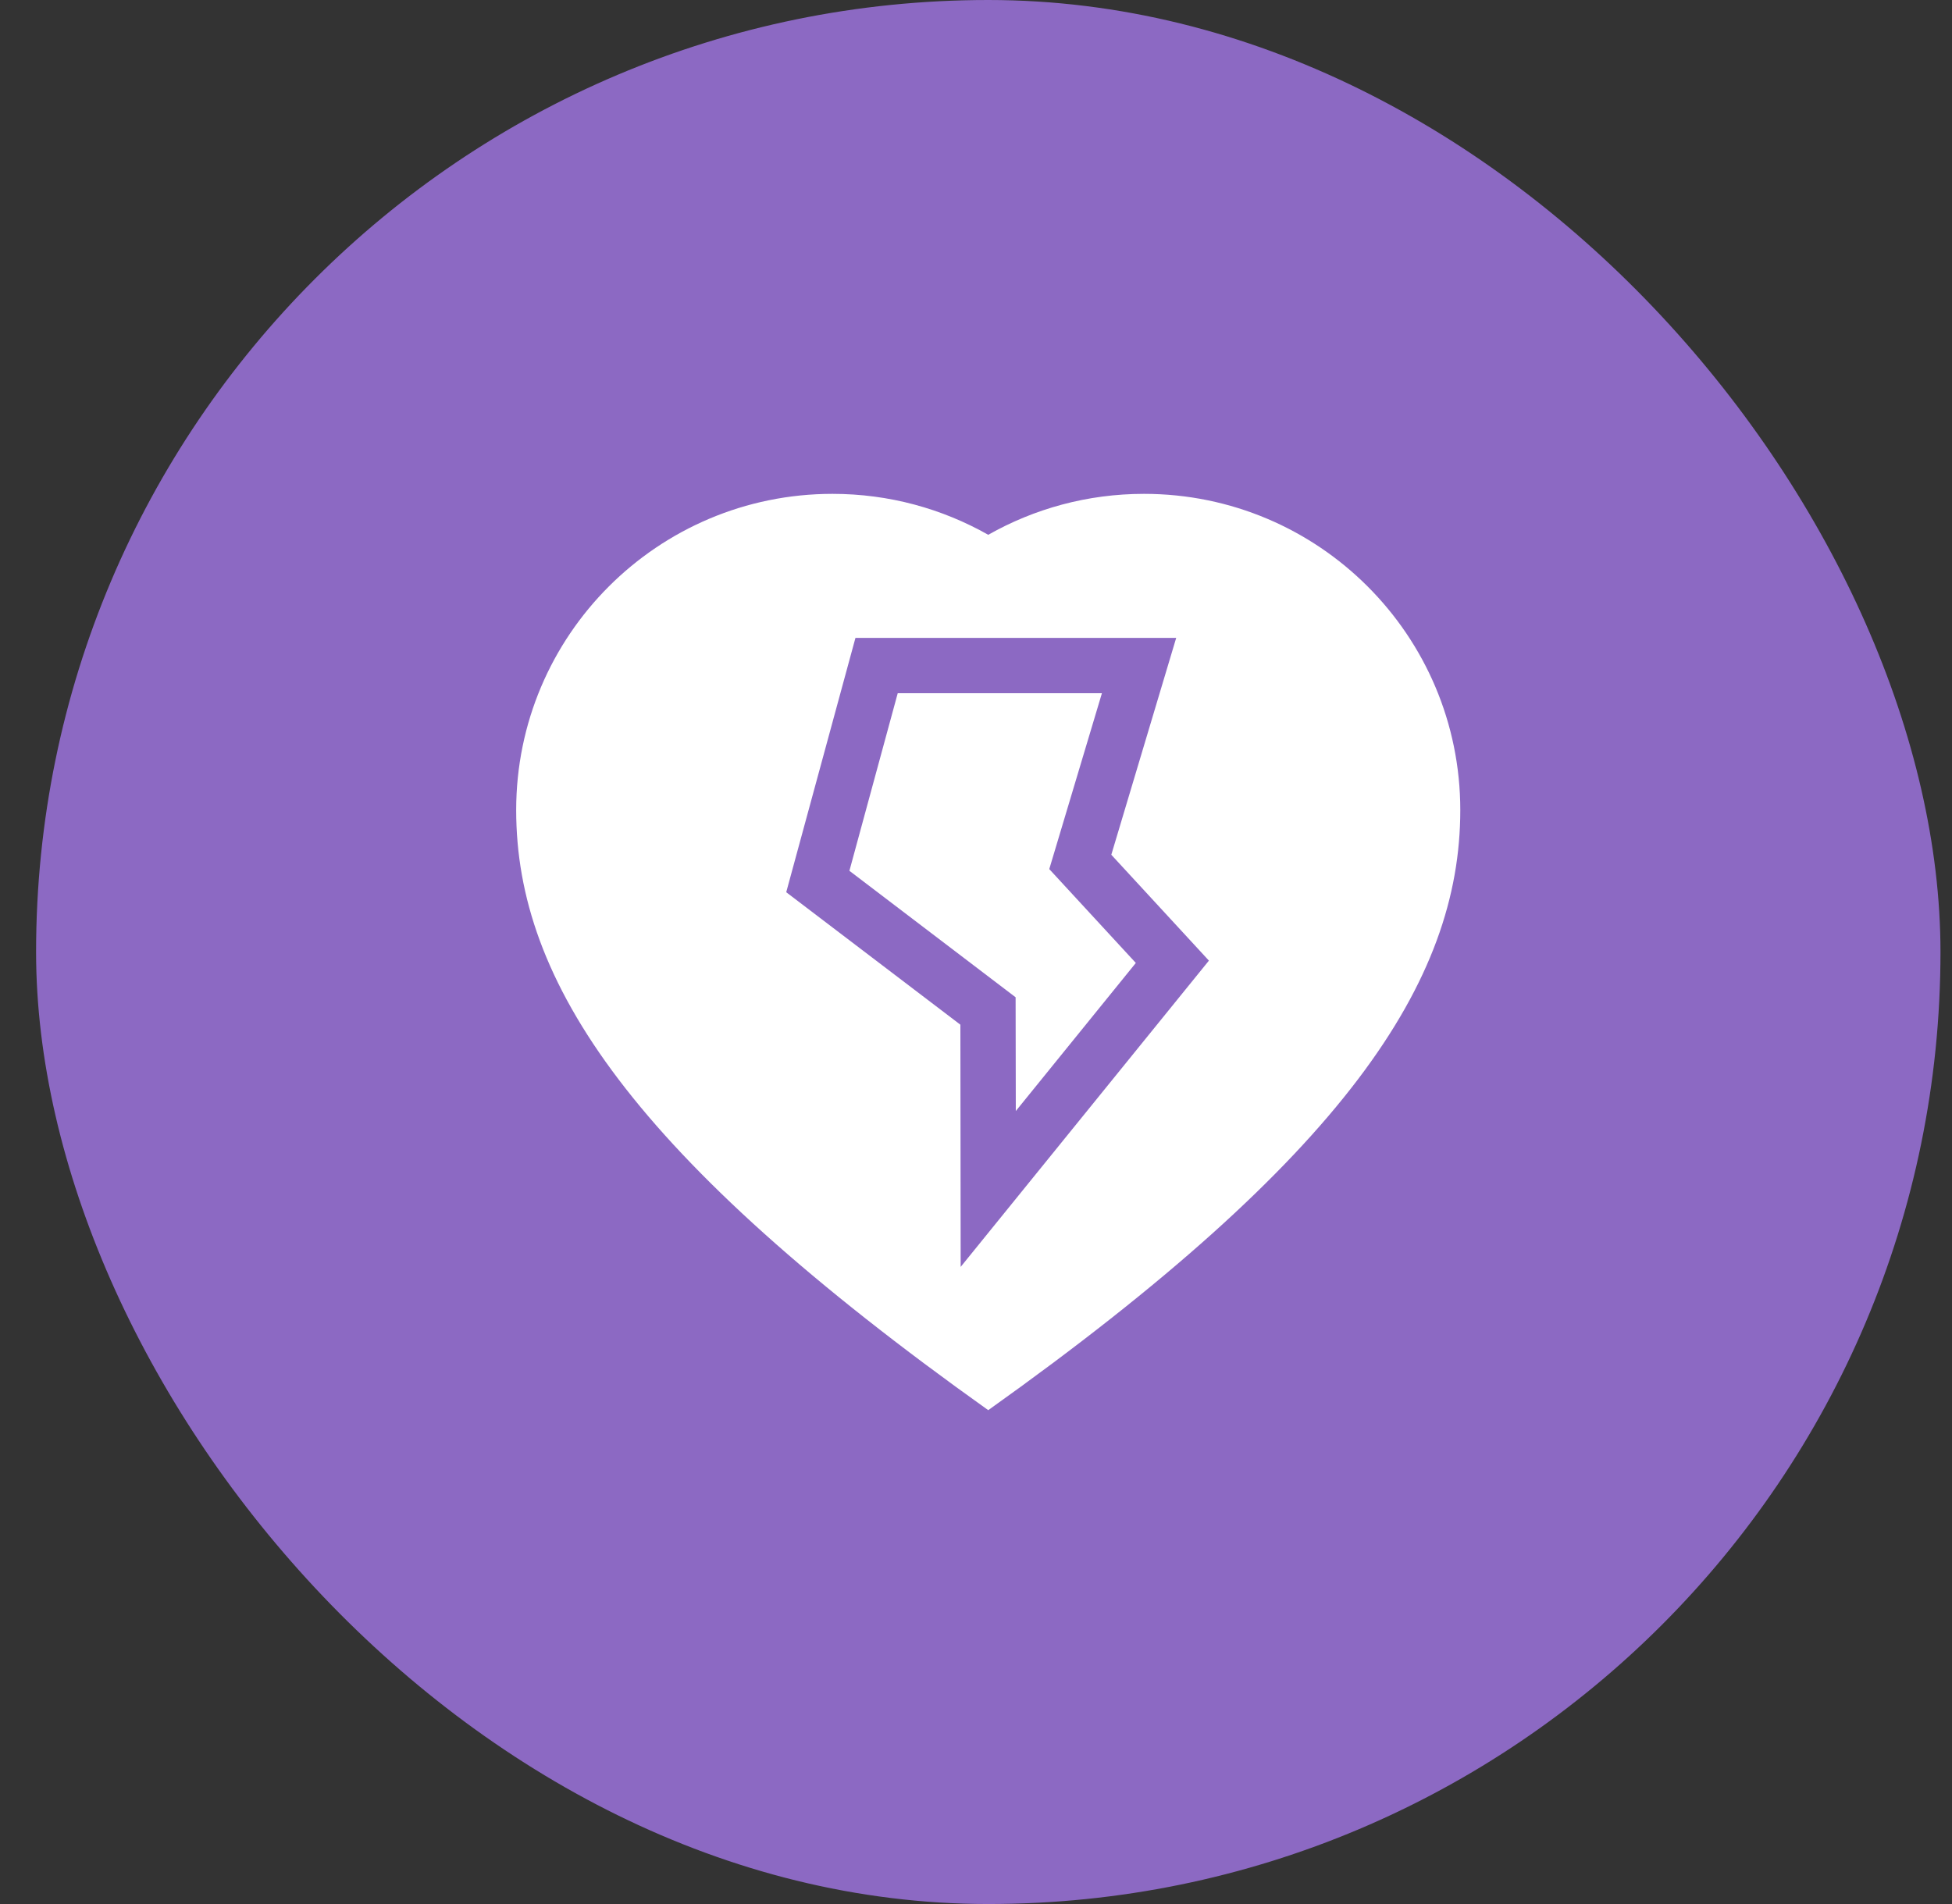
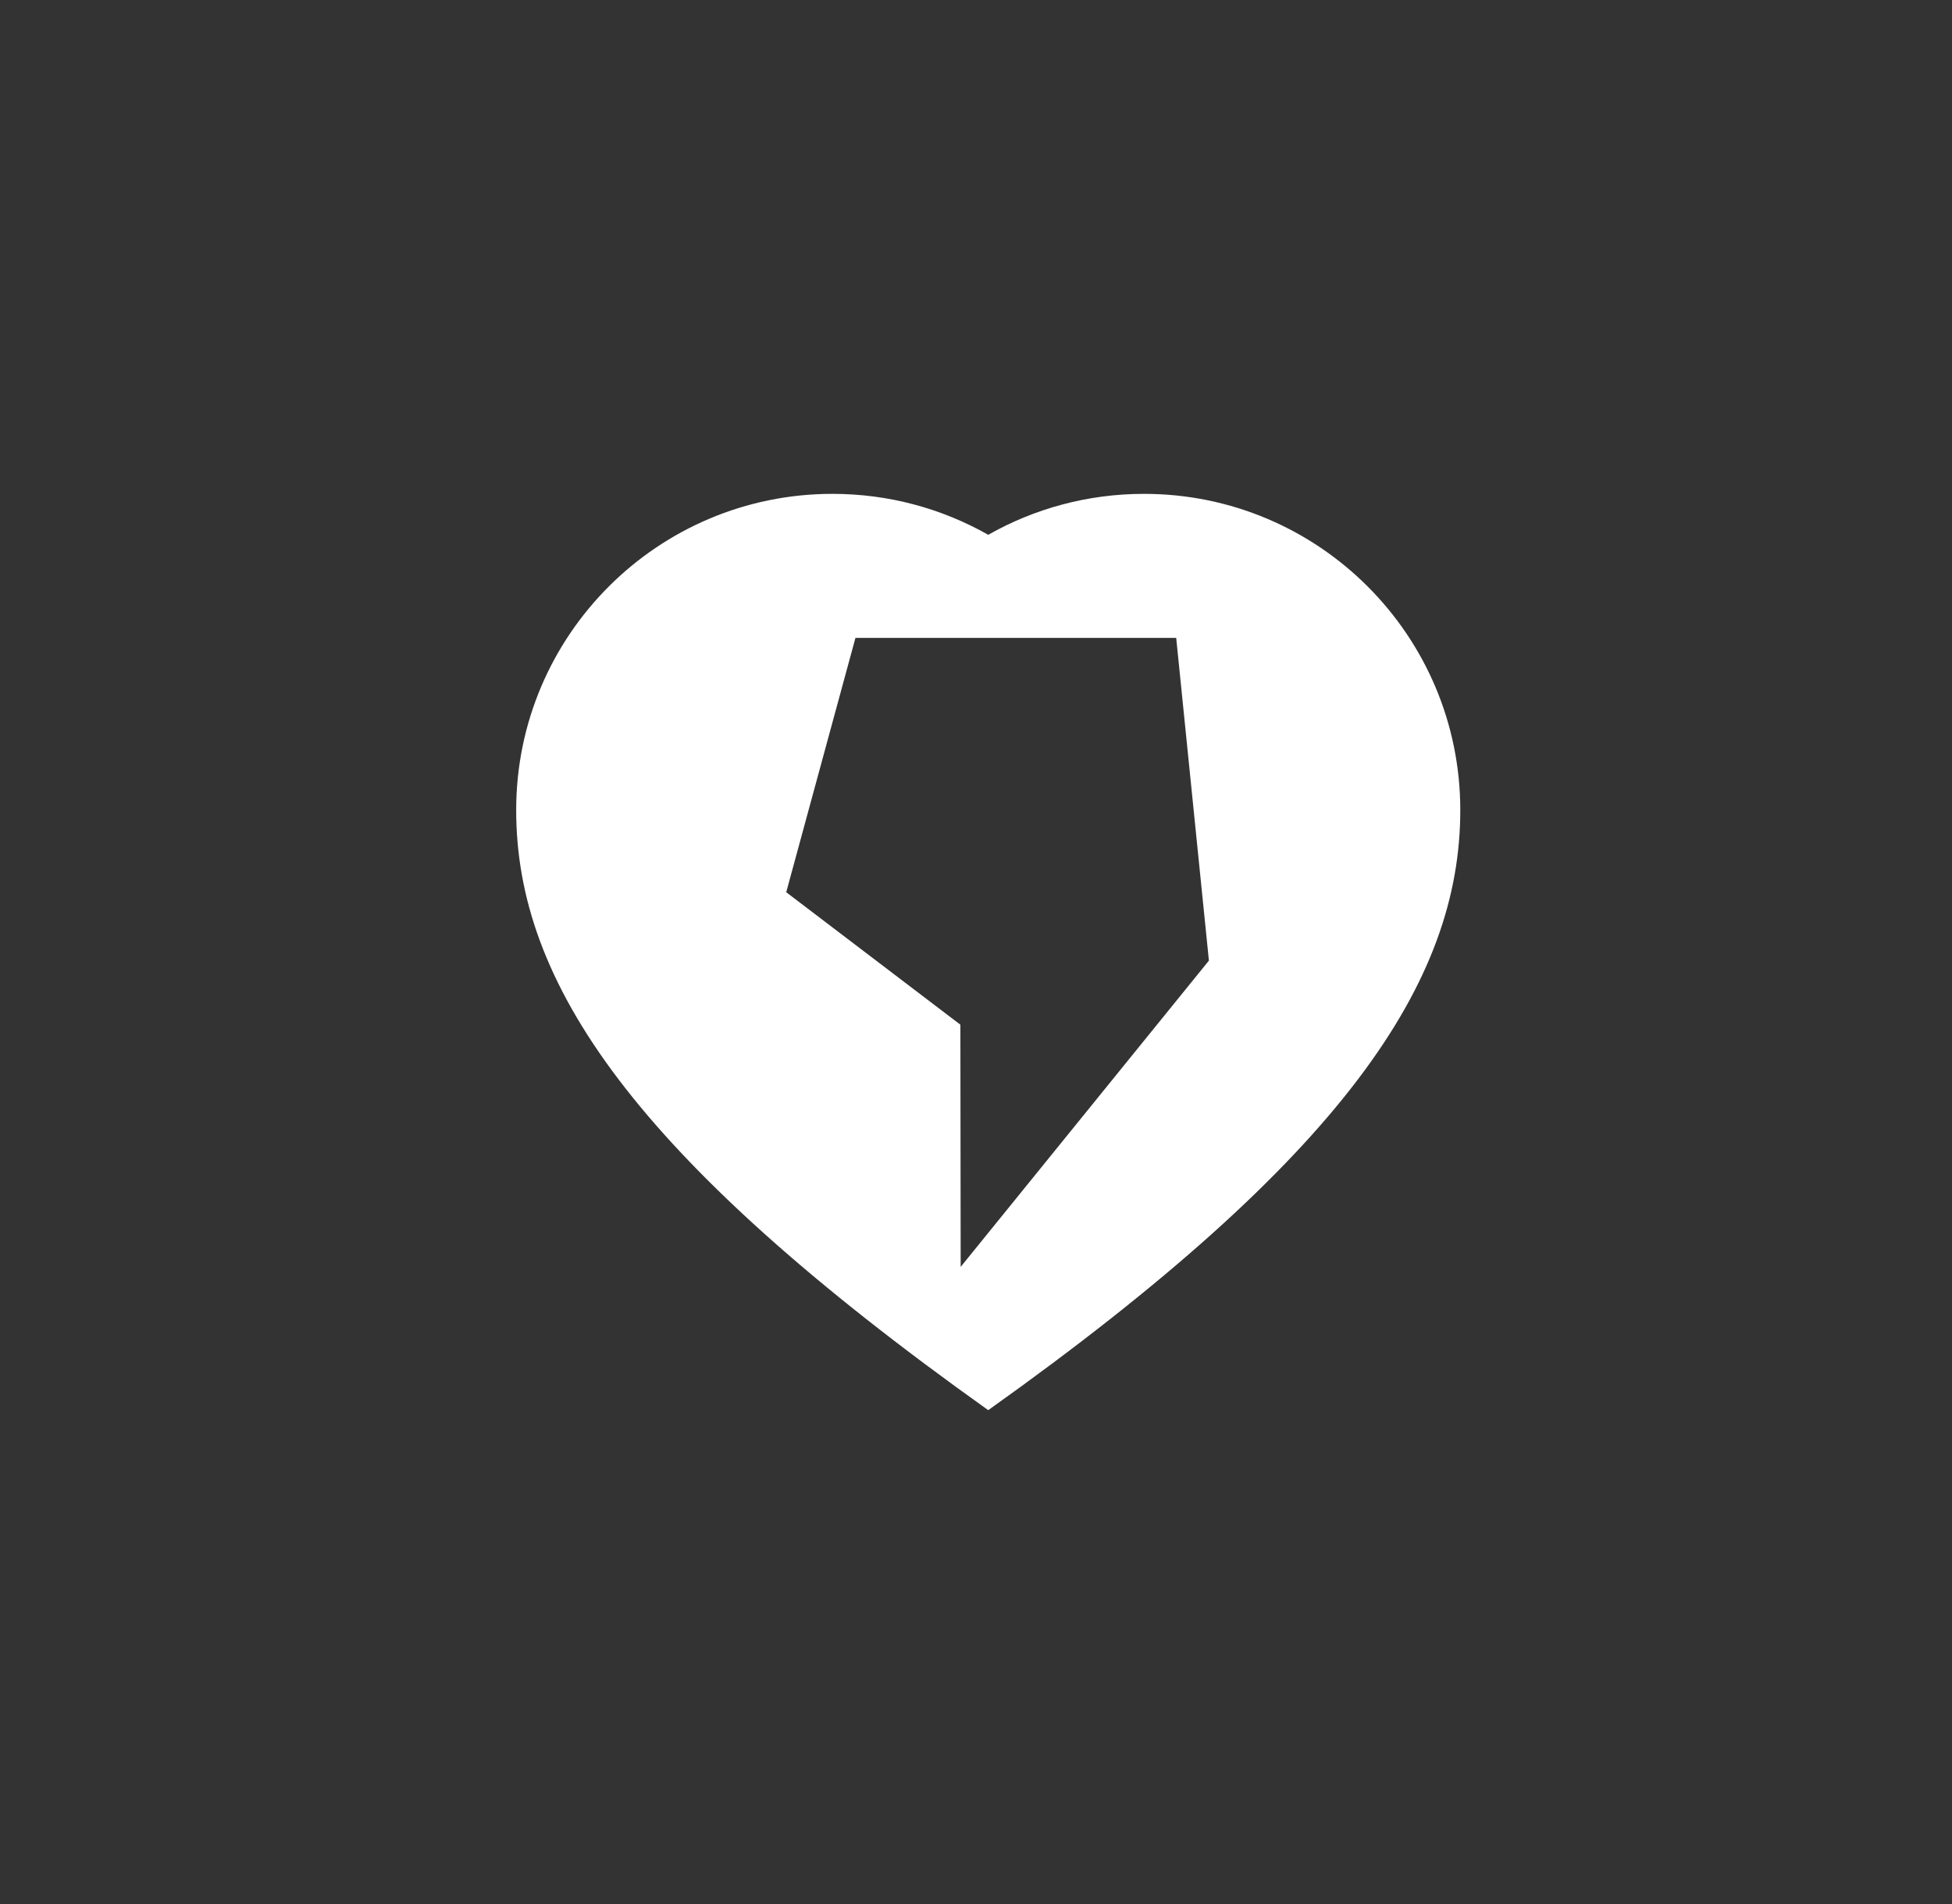
<svg xmlns="http://www.w3.org/2000/svg" width="41" height="40" viewBox="0 0 41 40" fill="none">
  <rect x="0" y="0" width="41" height="40" fill="#333333" stroke="none" />
-   <rect x="0.758" width="40" height="40" rx="20" fill="#8C69C3" />
-   <path d="M24.029 10.375C22.839 10.375 21.723 10.688 20.757 11.235C19.791 10.688 18.675 10.375 17.486 10.375C13.816 10.375 10.842 13.349 10.842 17.018C10.842 20.63 13.274 24.295 20.757 29.625C28.241 24.295 30.672 20.63 30.672 17.018C30.672 13.349 27.698 10.375 24.029 10.375ZM20.178 26.615L20.172 21.527L16.514 18.744L17.968 13.401H24.705L23.342 17.957L25.392 20.181L20.178 26.615Z" fill="white" />
-   <path d="M23.145 14.563H18.856L17.841 18.294L21.332 20.951L21.336 23.341L23.857 20.23L22.039 18.258L23.145 14.563Z" fill="white" />
+   <path d="M24.029 10.375C22.839 10.375 21.723 10.688 20.757 11.235C19.791 10.688 18.675 10.375 17.486 10.375C13.816 10.375 10.842 13.349 10.842 17.018C10.842 20.63 13.274 24.295 20.757 29.625C28.241 24.295 30.672 20.63 30.672 17.018C30.672 13.349 27.698 10.375 24.029 10.375ZM20.178 26.615L20.172 21.527L16.514 18.744L17.968 13.401H24.705L25.392 20.181L20.178 26.615Z" fill="white" />
</svg>